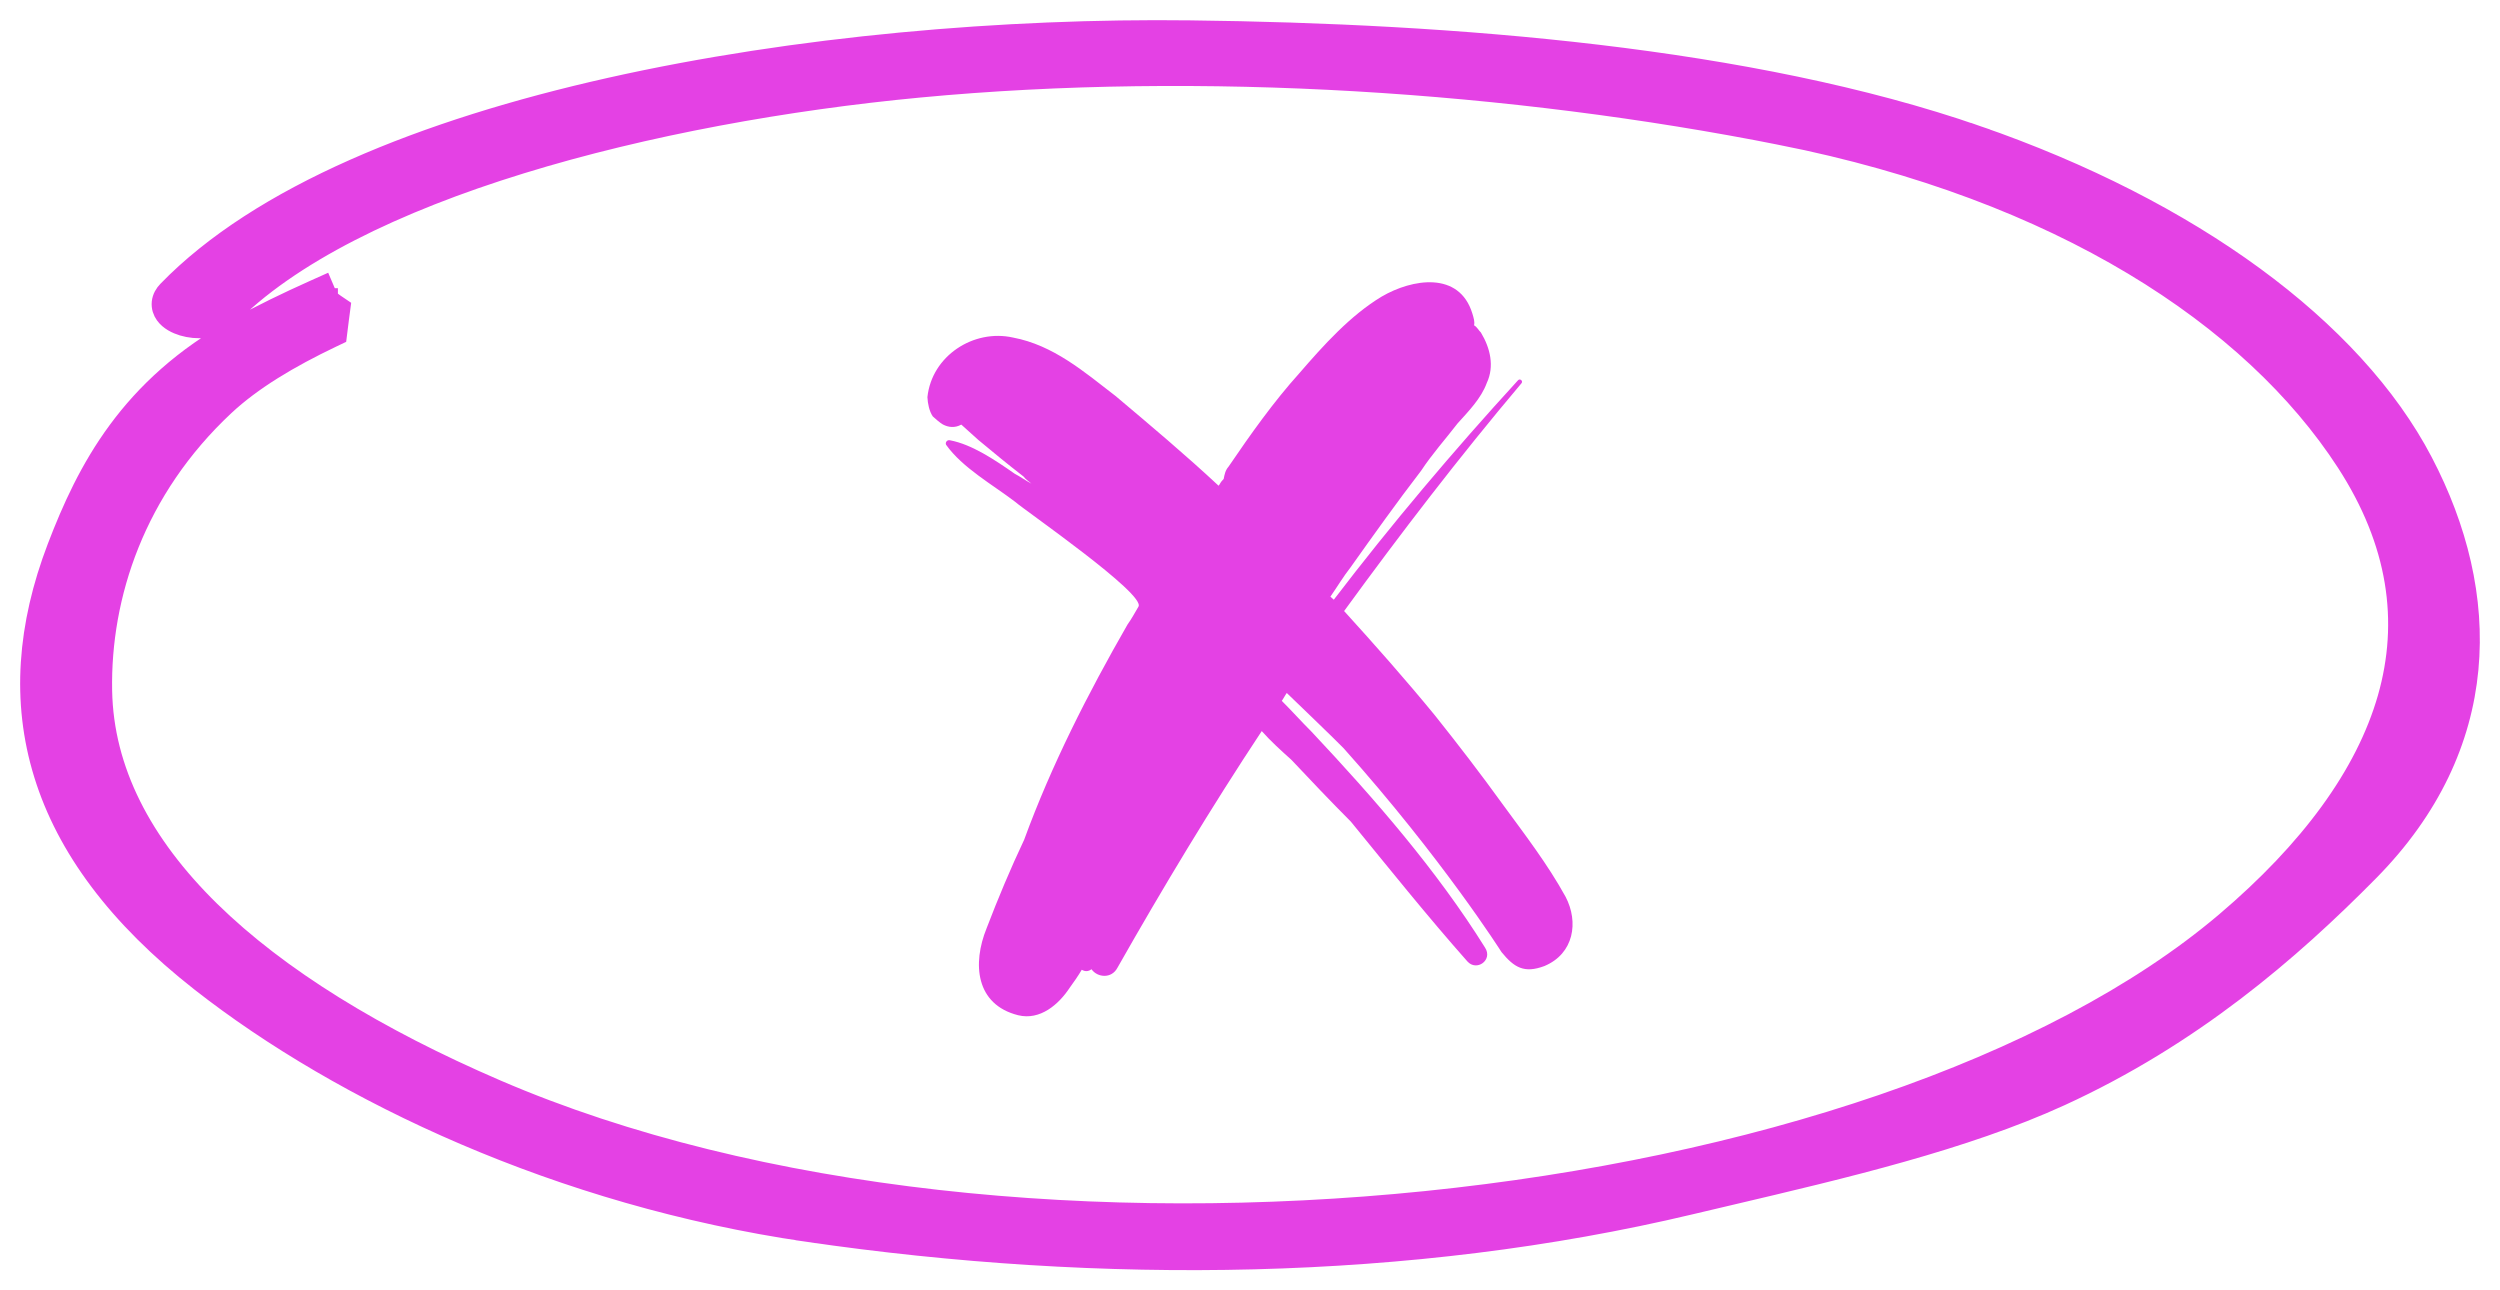
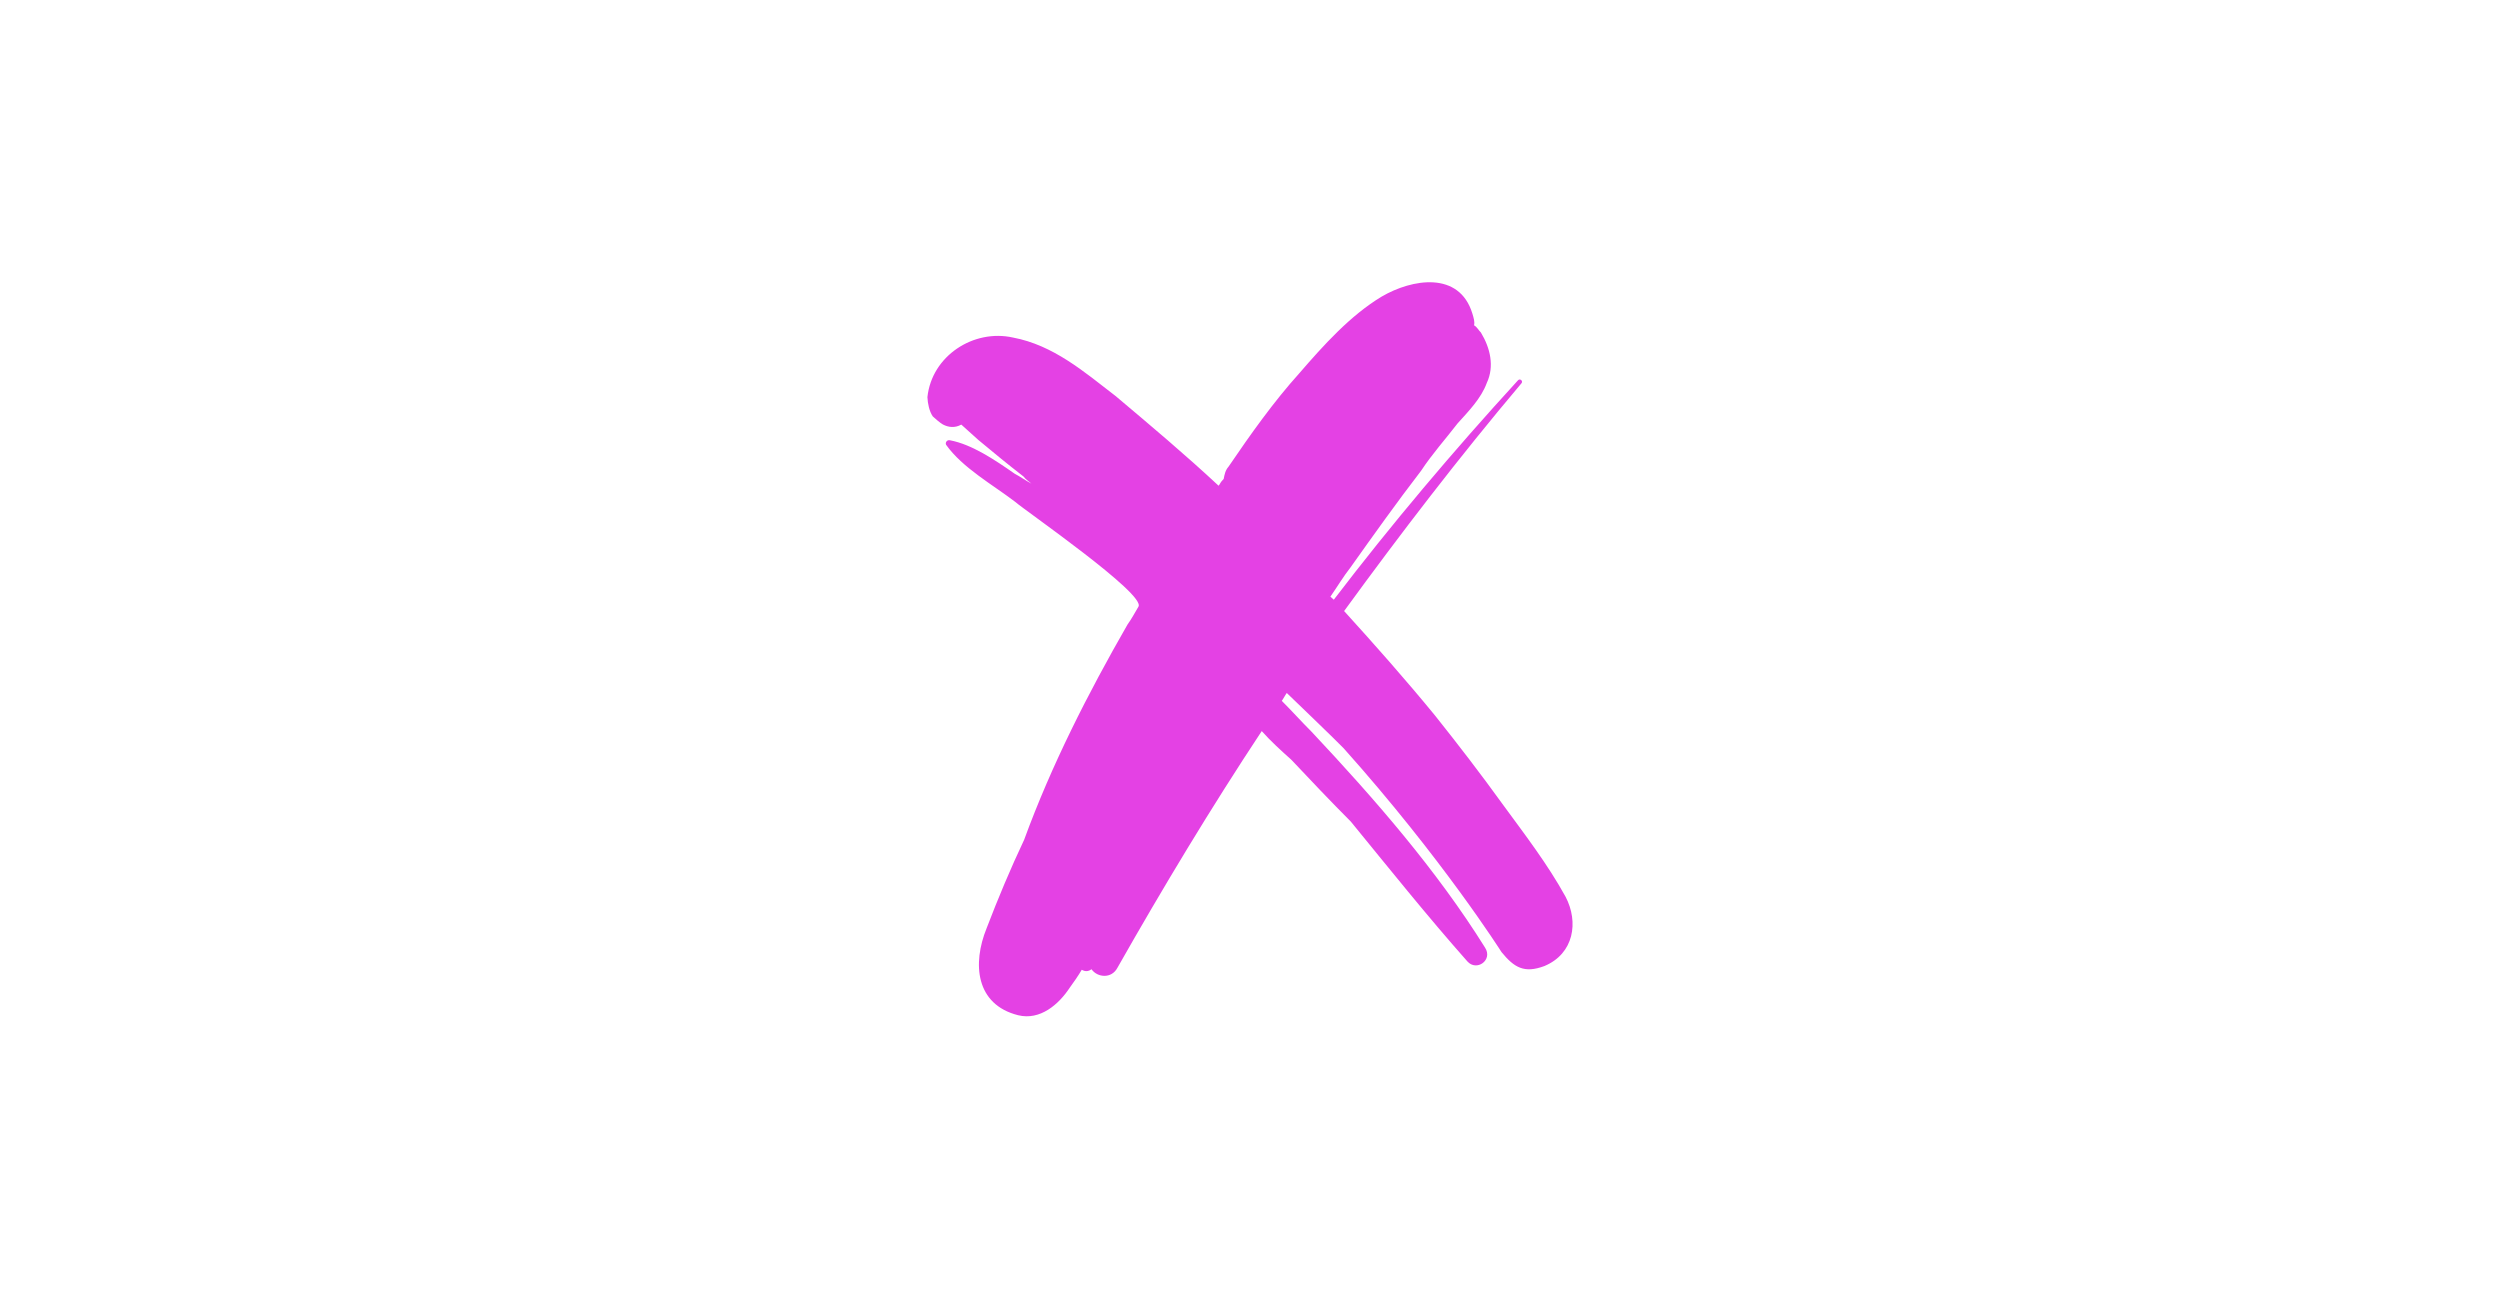
<svg xmlns="http://www.w3.org/2000/svg" width="62" height="32" viewBox="0 0 62 32" fill="none">
  <path d="M38.301 23.958C37.801 24.145 37.552 23.997 37.237 23.611C37.237 23.611 35.775 21.301 33.325 18.56C33.183 18.407 31.912 17.186 31.912 17.186C31.887 17.215 31.814 17.352 31.788 17.381C32.043 17.635 32.271 17.892 32.526 18.146C34.087 19.808 35.628 21.577 36.828 23.499C37.032 23.81 36.619 24.1 36.391 23.843C35.393 22.716 34.446 21.532 33.5 20.375C32.991 19.865 32.508 19.354 32.026 18.843C31.772 18.615 31.519 18.387 31.291 18.131C30.024 20.047 28.84 22.013 27.711 24.003C27.564 24.279 27.214 24.244 27.069 24.037C26.991 24.095 26.911 24.099 26.828 24.05C26.73 24.216 26.63 24.355 26.53 24.494C26.256 24.911 25.795 25.311 25.251 25.178C24.192 24.912 24.112 23.897 24.468 23.02C24.751 22.281 25.061 21.541 25.399 20.826C26.079 18.967 26.979 17.203 27.962 15.489C28.062 15.35 28.135 15.212 28.233 15.046C28.432 14.741 25.399 12.647 25.174 12.444C24.615 12.018 23.869 11.601 23.464 11.032C23.435 10.98 23.484 10.897 23.566 10.92C24.107 11.025 24.663 11.399 25.164 11.748C25.302 11.821 25.442 11.921 25.579 11.994C25.523 11.943 25.44 11.894 25.383 11.817C24.991 11.515 24.627 11.213 24.262 10.91C24.122 10.783 23.981 10.657 23.84 10.53C23.684 10.618 23.522 10.6 23.384 10.527C23.301 10.478 23.217 10.402 23.132 10.326C23.045 10.196 23.008 10.01 23 9.85C23.107 8.825 24.145 8.154 25.121 8.371C26.123 8.56 26.882 9.217 27.665 9.82C28.534 10.552 29.404 11.284 30.221 12.046C30.247 12.018 30.271 11.963 30.296 11.935C30.321 11.906 30.321 11.906 30.347 11.878C30.368 11.77 30.389 11.662 30.465 11.577C31.013 10.771 31.587 9.963 32.221 9.259C32.828 8.557 33.486 7.825 34.266 7.355C35.021 6.914 36.19 6.718 36.514 7.774C36.546 7.88 36.579 7.985 36.556 8.067C36.639 8.116 36.67 8.195 36.726 8.246C36.961 8.635 37.065 9.086 36.872 9.498C36.732 9.881 36.426 10.192 36.147 10.502C35.846 10.893 35.517 11.259 35.243 11.675C34.641 12.458 34.066 13.265 33.492 14.073C33.316 14.297 33.168 14.546 32.994 14.797C33.022 14.822 33.05 14.847 33.078 14.873C34.508 13.001 36.049 11.177 37.647 9.431C37.697 9.375 37.782 9.451 37.731 9.507C36.191 11.331 34.735 13.23 33.334 15.154C34.102 15.999 34.872 16.87 35.588 17.744C36.163 18.465 36.738 19.213 37.259 19.936C37.807 20.685 38.383 21.433 38.827 22.241C39.155 22.867 39.035 23.651 38.301 23.958Z" fill="#E441E4" />
-   <path d="M5.617 7.891L5.618 7.891C7.164 6.297 9.81 5.018 12.915 4.061C16.013 3.106 19.534 2.479 22.8 2.17C29.826 1.506 37.514 2.028 44.166 3.347L44.215 3.102L44.166 3.347C51.09 4.72 55.858 7.864 58.189 11.461L58.189 11.461C59.477 13.447 59.756 15.41 59.214 17.31C58.668 19.22 57.285 21.094 55.194 22.869C50.888 26.522 43.415 28.965 35.368 29.787C27.327 30.609 18.767 29.807 12.309 27.024C9.343 25.746 6.91 24.259 5.212 22.593C3.517 20.93 2.567 19.101 2.531 17.129C2.488 14.769 3.352 12.133 5.571 10.059C6.25 9.426 7.171 8.875 8.23 8.37L8.354 8.311L8.371 8.175C8.381 8.084 8.393 7.995 8.405 7.904C8.411 7.864 8.416 7.824 8.421 7.783L8.441 7.63L8.314 7.544C8.21 7.473 8.152 7.418 8.124 7.371C8.12 7.36 8.116 7.345 8.109 7.33L8.009 7.096L7.777 7.2C7.123 7.493 6.487 7.801 5.884 8.133C3.208 9.606 2.153 11.657 1.418 13.58C0.682 15.506 0.527 17.387 1.089 19.202C1.649 21.014 2.917 22.73 4.977 24.345C8.491 27.099 13.898 29.654 20.012 30.546L20.048 30.299L20.012 30.546C27.329 31.614 34.976 31.525 41.914 29.873C42.237 29.796 42.564 29.719 42.893 29.642C45.726 28.975 48.715 28.271 51.092 27.184L51.092 27.184C54.348 25.694 56.79 23.591 58.753 21.601C60.278 20.055 61.049 18.342 61.215 16.596C61.381 14.852 60.944 13.094 60.084 11.452C58.353 8.145 54.336 5.202 49.031 3.364L48.949 3.601L49.031 3.364C43.402 1.414 36.062 0.833 29.52 0.755C24.94 0.699 19.748 1.139 15.134 2.174C10.53 3.207 6.456 4.844 4.158 7.212C4.084 7.288 4.026 7.385 4.013 7.5C4.001 7.618 4.039 7.721 4.096 7.8C4.2 7.945 4.377 8.032 4.536 8.08C4.703 8.13 4.898 8.151 5.084 8.13C5.267 8.109 5.47 8.043 5.617 7.891ZM8.129 7.396C8.13 7.398 8.13 7.398 8.13 7.398C8.13 7.398 8.13 7.398 8.13 7.397C8.129 7.397 8.129 7.397 8.129 7.396Z" fill="#E441E4" stroke="#E441E4" stroke-width="0.5" />
</svg>